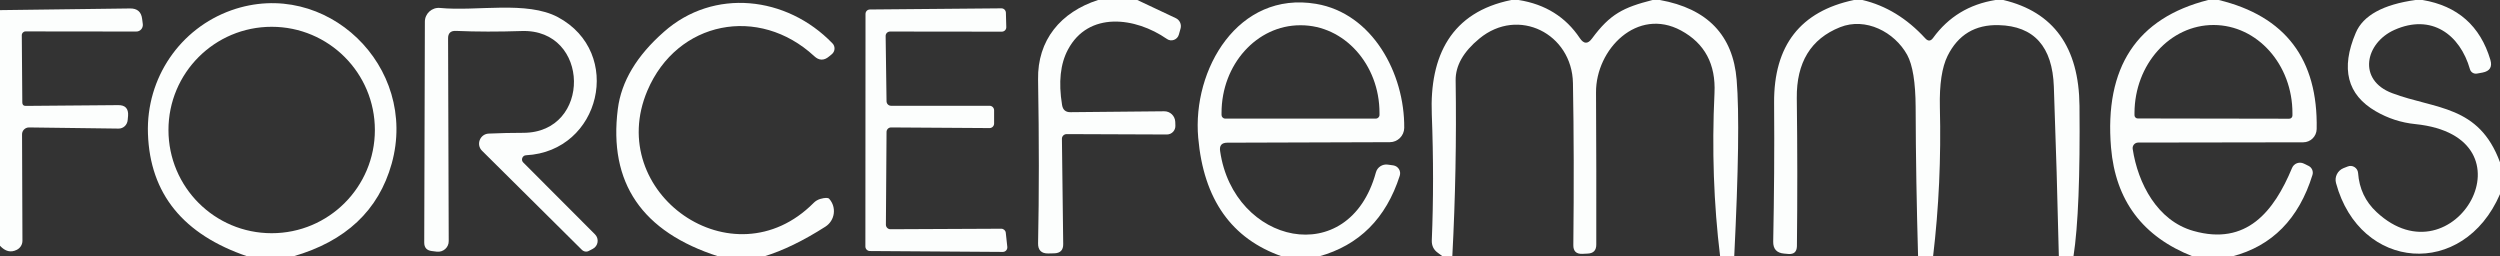
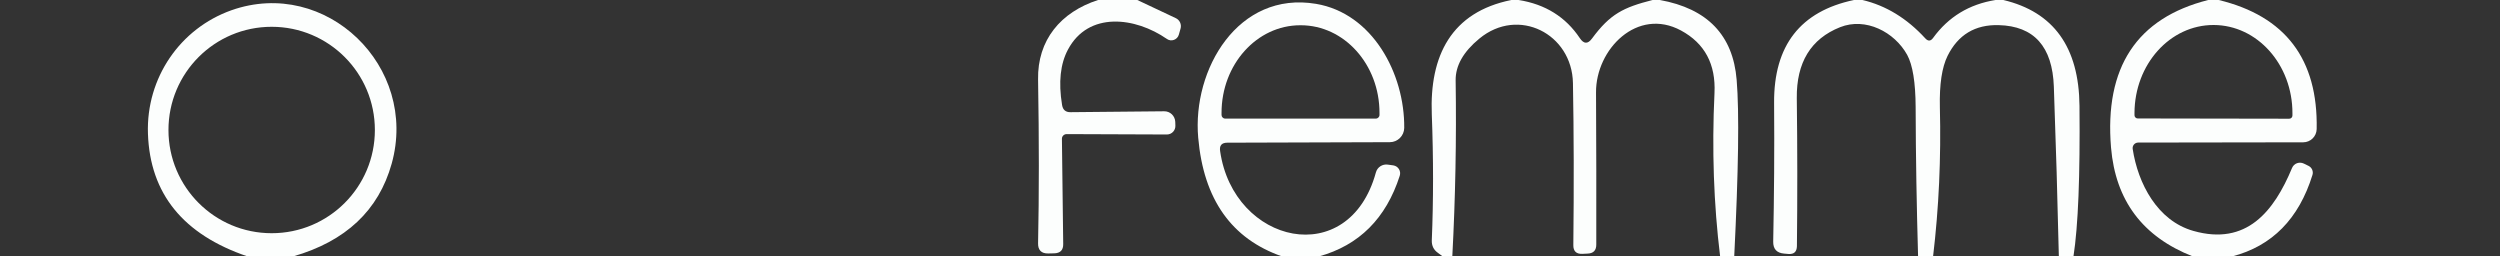
<svg xmlns="http://www.w3.org/2000/svg" version="1.2" baseProfile="tiny" viewBox="0.00 0.00 195.00 20.00" width="195.00" height="20.00">
  <rect x="0.00" y="0.00" width="195.00" height="20.00" fill="#333333" stroke="none" />
  <path fill="#fcfefd" d="   M 85.65 0.00   L 88.71 0.00   L 91.70 1.41   C 92.02 1.55 92.18 1.91 92.08 2.24   L 91.95 2.70   C 91.84 3.10 91.36 3.28 91.02 3.04   C 88.56 1.33 84.90 0.86 83.30 3.87   C 82.71 4.97 82.55 6.41 82.84 8.18   C 82.90 8.57 83.12 8.76 83.51 8.75   L 90.80 8.68   C 91.27 8.67 91.65 9.04 91.67 9.50   L 91.68 9.79   C 91.70 10.17 91.40 10.49 91.02 10.49   L 83.20 10.46   C 82.99 10.46 82.82 10.63 82.83 10.84   L 82.93 19.03   C 82.94 19.51 82.70 19.75 82.22 19.76   L 81.76 19.77   C 81.23 19.78 80.96 19.51 80.97 18.98   C 81.05 15.17 81.05 10.92 80.97 6.21   C 80.91 3.12 82.74 0.94 85.65 0.00   Z" />
  <path fill="#fcfefd" d="   M 117.89 0.00   L 118.45 0.00   C 120.54 0.33 122.13 1.33 123.23 2.98   C 123.54 3.44 123.85 3.45 124.18 3.00   C 125.59 1.09 126.62 0.58 128.90 0.00   L 129.47 0.00   C 133.18 0.67 135.18 2.75 135.46 6.24   C 135.67 8.77 135.60 13.35 135.27 20.00   C 134.90 20.00 134.54 20.00 134.17 20.00   C 133.67 15.91 133.52 11.67 133.73 7.26   C 133.84 5.01 132.97 3.38 131.12 2.38   C 127.72 0.54 124.47 3.83 124.49 7.21   C 124.51 11.28 124.52 15.23 124.51 19.08   C 124.51 19.53 124.29 19.76 123.84 19.78   L 123.42 19.80   C 122.95 19.82 122.71 19.59 122.72 19.11   C 122.77 14.58 122.76 10.37 122.69 6.48   C 122.62 2.63 118.43 0.50 115.39 3.01   C 114.14 4.04 113.53 5.12 113.54 6.26   C 113.61 10.89 113.52 15.47 113.28 20.00   L 112.53 20.00   L 112.14 19.71   C 111.82 19.48 111.67 19.16 111.68 18.76   C 111.81 15.62 111.81 12.34 111.68 8.92   C 111.50 4.35 113.20 0.94 117.89 0.00   Z" />
  <path fill="#fcfefd" d="   M 144.61 0.00   L 145.27 0.00   C 147.10 0.43 148.74 1.43 150.17 2.99   C 150.39 3.23 150.59 3.22 150.78 2.96   C 151.98 1.31 153.60 0.33 155.65 0.00   L 156.26 0.00   C 160.18 0.93 162.16 3.68 162.20 8.26   C 162.25 13.71 162.10 17.62 161.73 20.00   C 161.35 20.00 160.97 20.00 160.59 20.00   C 160.49 15.61 160.36 11.19 160.20 6.76   C 160.09 3.63 158.65 2.03 155.90 1.96   C 154.06 1.91 152.73 2.71 151.91 4.36   C 151.47 5.25 151.27 6.58 151.31 8.35   C 151.41 12.34 151.23 16.22 150.78 20.00   C 150.39 20.01 150.00 20.01 149.61 20.00   C 149.50 16.13 149.43 12.25 149.42 8.34   C 149.41 6.42 149.19 5.07 148.76 4.28   C 147.77 2.49 145.52 1.33 143.53 2.12   C 141.24 3.03 140.12 4.88 140.15 7.65   C 140.20 11.58 140.20 15.43 140.16 19.20   C 140.15 19.64 139.93 19.84 139.50 19.81   L 139.16 19.78   C 138.58 19.73 138.30 19.42 138.31 18.84   C 138.38 15.31 138.41 11.71 138.38 8.02   C 138.35 3.55 140.43 0.88 144.61 0.00   Z" />
  <path fill="#fcfefd" d="   M 172.24 0.00   L 173.06 0.00   C 178.26 1.26 180.81 4.62 180.70 10.07   C 180.69 10.64 180.22 11.10 179.65 11.10   L 166.78 11.12   C 166.51 11.12 166.31 11.36 166.35 11.62   C 166.76 14.32 168.28 17.22 171.08 18.01   C 175.23 19.19 177.37 16.49 178.78 13.10   C 178.93 12.74 179.35 12.59 179.70 12.76   L 180.07 12.94   C 180.33 13.07 180.46 13.37 180.37 13.65   C 179.31 17.07 177.22 19.19 174.11 20.00   L 171.04 20.00   C 167.13 18.47 165.01 15.64 164.66 11.51   C 164.14 5.25 166.67 1.41 172.24 0.00   Z   M 166.74 9.24   L 178.56 9.26   C 178.70 9.26 178.81 9.15 178.81 9.01   L 178.81 8.84   C 178.82 5.04 176.07 1.96 172.67 1.95   L 172.67 1.95   C 169.26 1.94 166.50 5.02 166.49 8.82   L 166.49 8.99   C 166.49 9.13 166.61 9.24 166.74 9.24   Z" />
-   <path fill="#fcfefd" d="   M 188.41 0.00   L 188.96 0.00   C 191.69 0.46 193.46 2.02 194.25 4.67   C 194.41 5.22 194.21 5.55 193.64 5.66   L 193.20 5.74   C 192.96 5.78 192.73 5.64 192.66 5.41   C 191.88 2.68 189.65 1.05 186.77 2.33   C 184.48 3.35 183.86 6.25 186.60 7.27   C 189.98 8.54 193.35 8.18 195.00 12.66   L 195.00 15.14   C 192.14 21.77 184.07 21.15 182.21 14.28   C 182.08 13.80 182.33 13.31 182.78 13.12   L 183.11 12.99   C 183.48 12.83 183.90 13.09 183.93 13.49   C 184.02 14.72 184.50 15.73 185.37 16.54   C 191.41 22.17 198.03 10.67 188.40 9.68   C 187.29 9.57 186.26 9.23 185.31 8.68   C 183.08 7.39 182.56 5.35 183.75 2.56   C 184.32 1.21 185.88 0.35 188.41 0.00   Z" />
  <path fill="#fcfefd" d="   M 22.86 20.00   L 19.31 20.00   C 14.29 18.30 11.70 15.11 11.54 10.43   C 11.39 6.08 14.05 2.22 18.05 0.80   C 25.42 -1.80 32.67 5.19 30.55 12.77   C 29.53 16.41 26.97 18.82 22.86 20.00   Z   M 29.24 10.14   C 29.24 5.69 25.64 2.09 21.19 2.09   C 16.74 2.09 13.14 5.69 13.14 10.14   C 13.14 14.59 16.74 18.19 21.19 18.19   C 25.64 18.19 29.24 14.59 29.24 10.14   Z" />
-   <path fill="#fcfefd" d="   M 59.60 20.00   L 56.04 20.00   C 50.07 18.09 47.46 14.26 48.19 8.50   C 48.46 6.36 49.66 4.35 51.79 2.48   C 55.66 -0.95 61.36 -0.32 64.93 3.38   C 65.17 3.62 65.14 4.02 64.88 4.23   L 64.66 4.41   C 64.27 4.74 63.88 4.73 63.51 4.38   C 59.19 0.39 52.82 1.62 50.50 7.06   C 47.11 15.02 57.16 22.18 63.47 15.82   C 63.61 15.68 63.78 15.58 63.97 15.52   C 64.36 15.41 64.59 15.41 64.68 15.51   C 65.27 16.17 65.13 17.20 64.38 17.68   C 62.66 18.78 61.07 19.55 59.60 20.00   Z" />
  <path fill="#fcfefd" d="   M 102.88 20.00   L 100.00 20.00   C 96.06 18.63 93.88 15.55 93.46 10.74   C 92.99 5.41 96.57 -0.72 102.65 0.30   C 107.06 1.04 109.57 5.74 109.53 9.98   C 109.52 10.59 109.02 11.09 108.41 11.09   L 95.73 11.13   C 95.29 11.13 95.10 11.35 95.17 11.79   C 96.21 19.04 105.22 21.12 107.32 13.45   C 107.43 13.04 107.83 12.78 108.25 12.84   L 108.68 12.90   C 109.06 12.96 109.30 13.34 109.18 13.71   C 108.11 17.04 106.01 19.13 102.88 20.00   Z   M 95.56 9.25   L 107.32 9.25   C 107.47 9.25 107.60 9.12 107.60 8.97   L 107.60 8.80   C 107.60 5.03 104.85 1.97 101.46 1.97   L 101.42 1.97   C 98.03 1.97 95.28 5.03 95.28 8.80   L 95.28 8.97   C 95.28 9.12 95.41 9.25 95.56 9.25   Z" />
-   <path fill="#fcfefd" d="   M 0.00 19.17   L 0.00 0.79   L 10.14 0.66   C 10.71 0.65 11.03 0.93 11.09 1.50   L 11.14 1.89   C 11.17 2.20 10.93 2.47 10.62 2.46   L 2.00 2.45   C 1.83 2.45 1.70 2.58 1.70 2.75   L 1.74 8.00   C 1.74 8.17 1.83 8.26 2.00 8.26   L 9.21 8.20   C 9.77 8.19 10.03 8.47 9.99 9.03   L 9.96 9.36   C 9.93 9.74 9.62 10.04 9.24 10.03   L 2.26 9.94   C 1.96 9.94 1.71 10.19 1.72 10.49   L 1.75 18.78   C 1.75 19.09 1.57 19.36 1.30 19.49   C 0.84 19.72 0.41 19.61 0.00 19.17   Z" />
-   <path fill="#fcfefd" d="   M 41.03 12.11   C 40.75 12.12 40.61 12.47 40.81 12.67   L 46.41 18.28   C 46.75 18.62 46.66 19.19 46.24 19.41   L 45.93 19.57   C 45.75 19.67 45.53 19.63 45.38 19.48   L 37.60 11.76   C 37.11 11.28 37.44 10.45 38.12 10.42   C 39.02 10.38 39.92 10.36 40.81 10.36   C 46.17 10.36 46.05 2.23 40.68 2.42   C 38.88 2.48 37.18 2.48 35.57 2.41   C 35.15 2.39 34.94 2.59 34.95 3.01   L 35.00 18.80   C 35.01 19.30 34.57 19.69 34.07 19.63   L 33.67 19.58   C 33.28 19.53 33.09 19.31 33.09 18.92   L 33.14 1.69   C 33.14 1.06 33.69 0.56 34.32 0.62   C 37.17 0.90 41.09 0.04 43.52 1.34   C 48.67 4.10 46.86 11.81 41.03 12.11   Z" />
-   <path fill="#fcfefd" d="   M 69.50 8.25   L 77.19 8.25   C 77.38 8.25 77.54 8.41 77.54 8.60   L 77.54 9.64   C 77.54 9.83 77.38 9.99 77.19 9.99   L 69.50 9.94   C 69.31 9.94 69.15 10.10 69.15 10.29   L 69.10 17.53   C 69.10 17.72 69.26 17.88 69.45 17.88   L 78.10 17.84   C 78.28 17.84 78.43 17.98 78.45 18.15   L 78.57 19.26   C 78.59 19.47 78.43 19.65 78.22 19.65   L 67.85 19.58   C 67.66 19.58 67.50 19.42 67.50 19.23   L 67.51 1.09   C 67.51 0.89 67.66 0.74 67.86 0.74   L 78.11 0.65   C 78.30 0.65 78.45 0.80 78.46 0.99   L 78.49 2.11   C 78.50 2.31 78.34 2.47 78.14 2.47   L 69.43 2.46   C 69.23 2.46 69.07 2.62 69.08 2.82   L 69.15 7.91   C 69.16 8.10 69.31 8.25 69.50 8.25   Z" />
</svg>